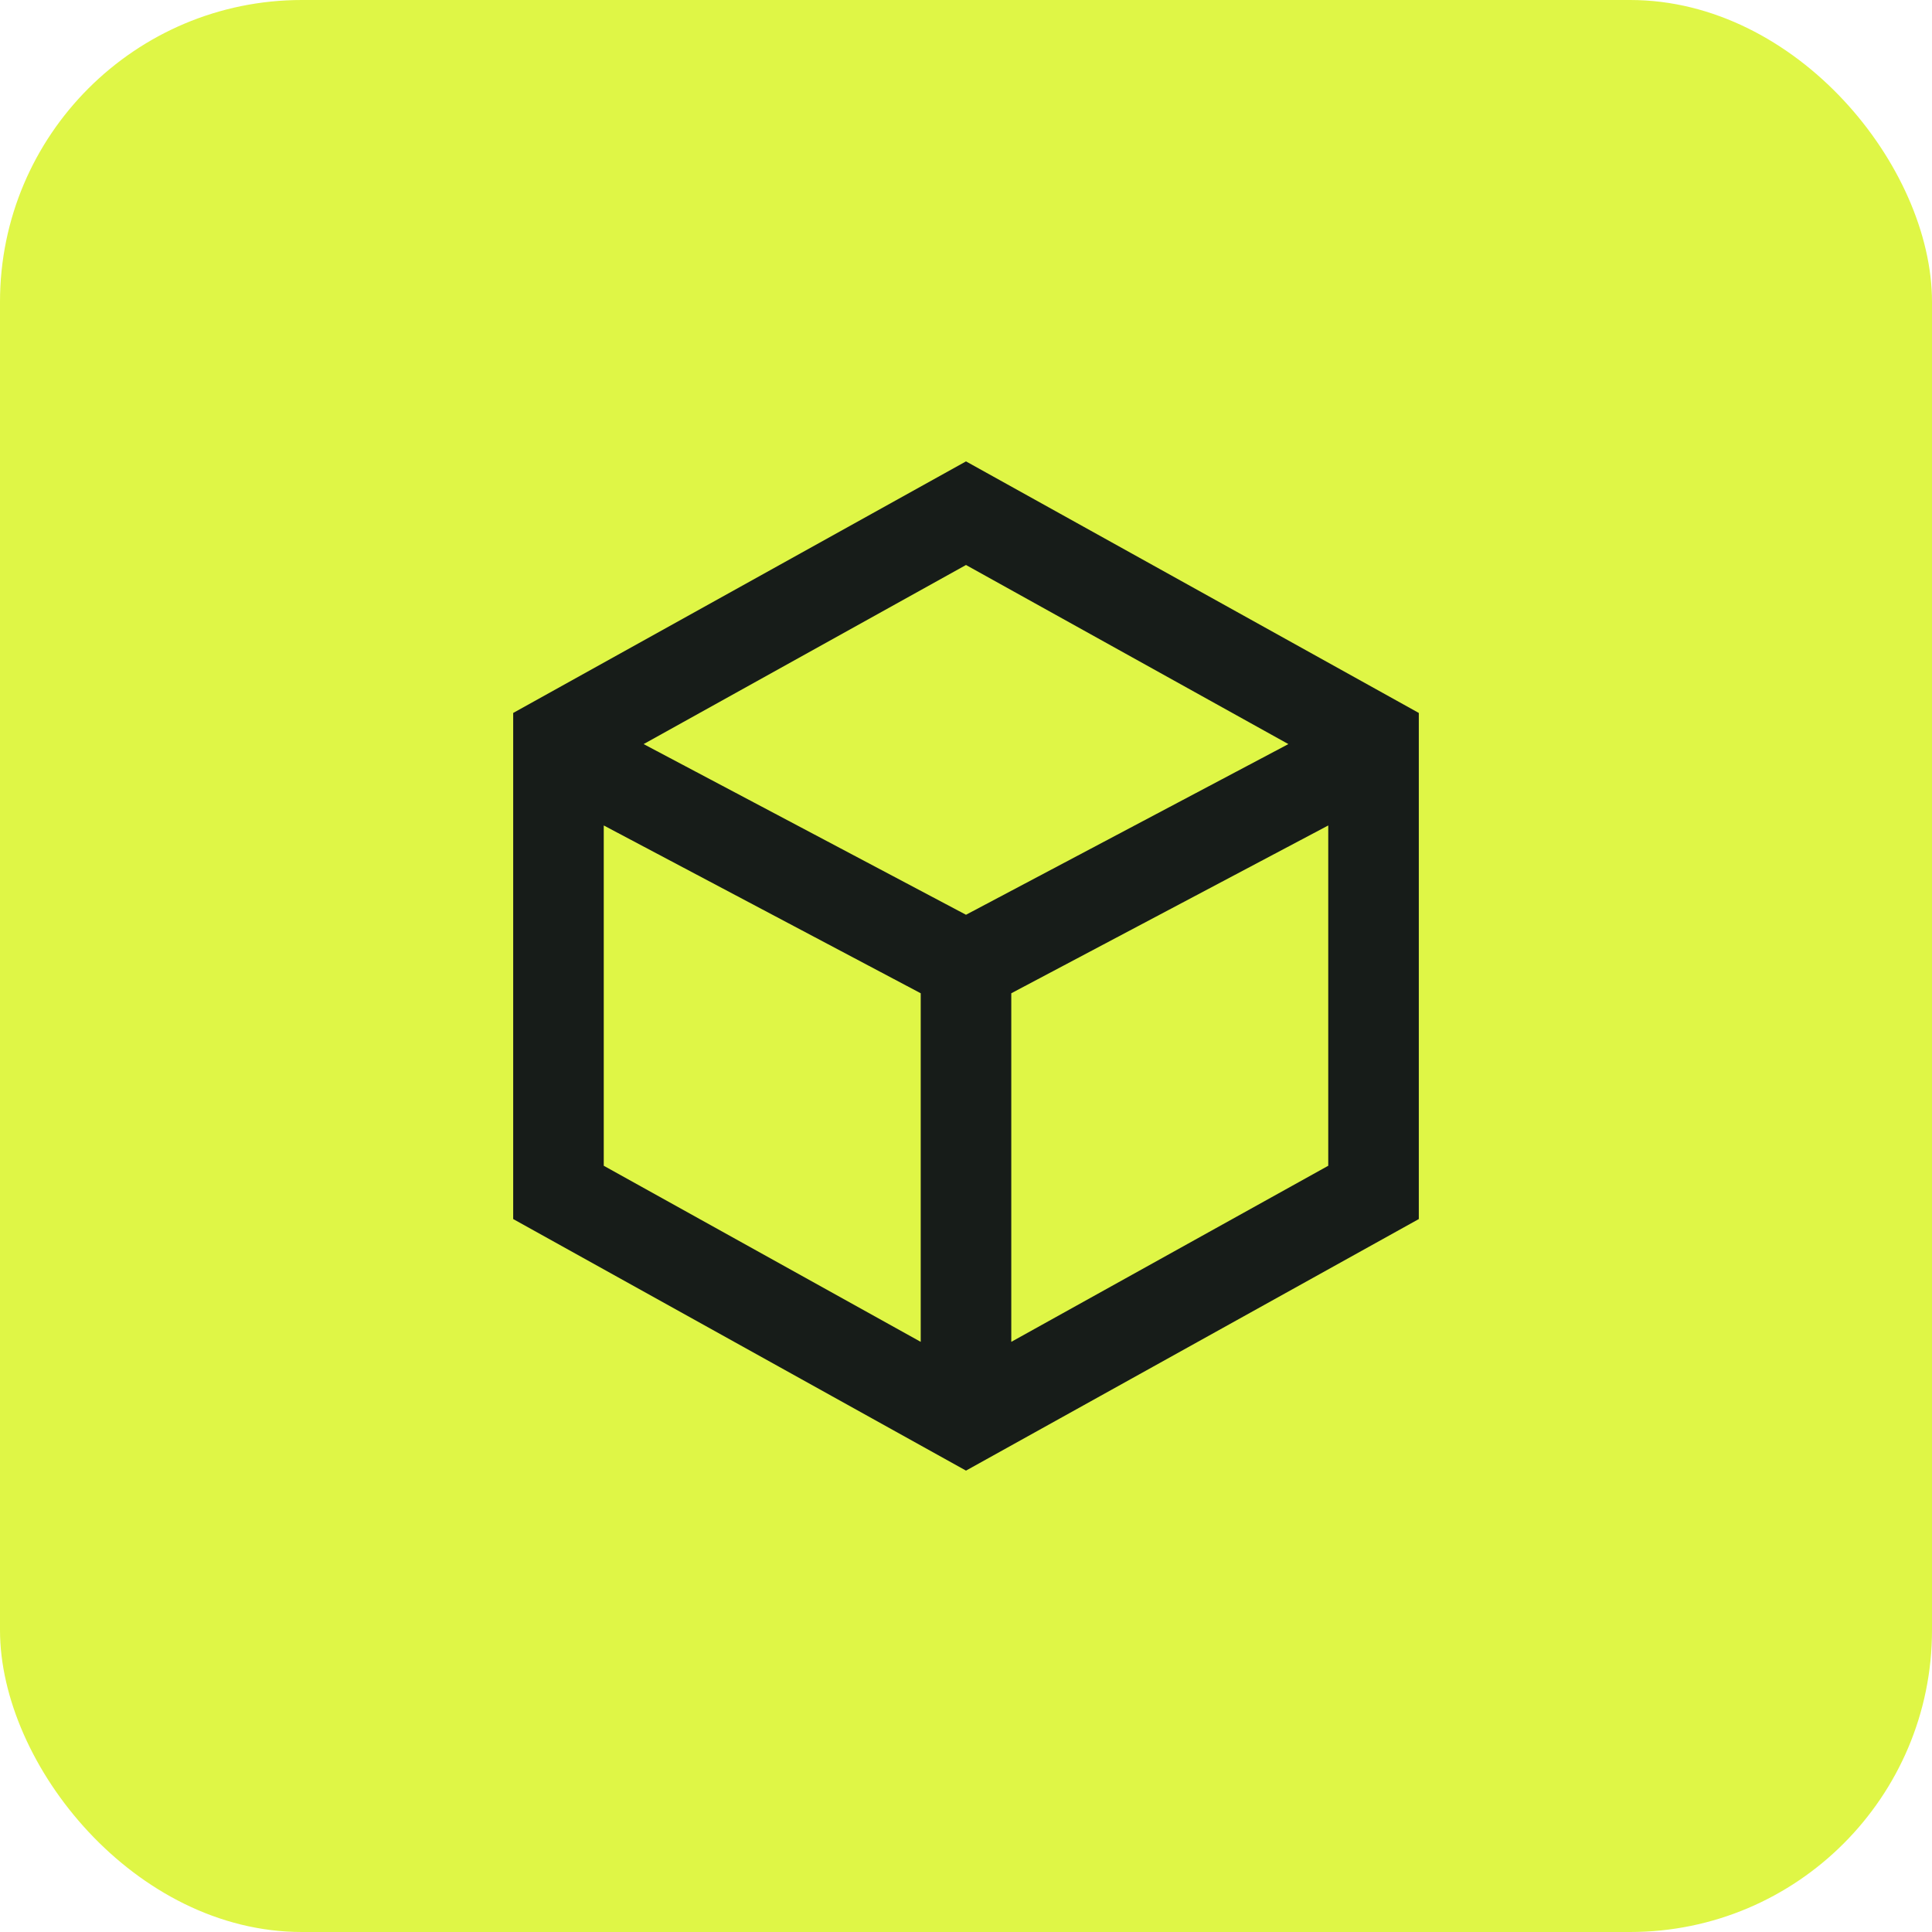
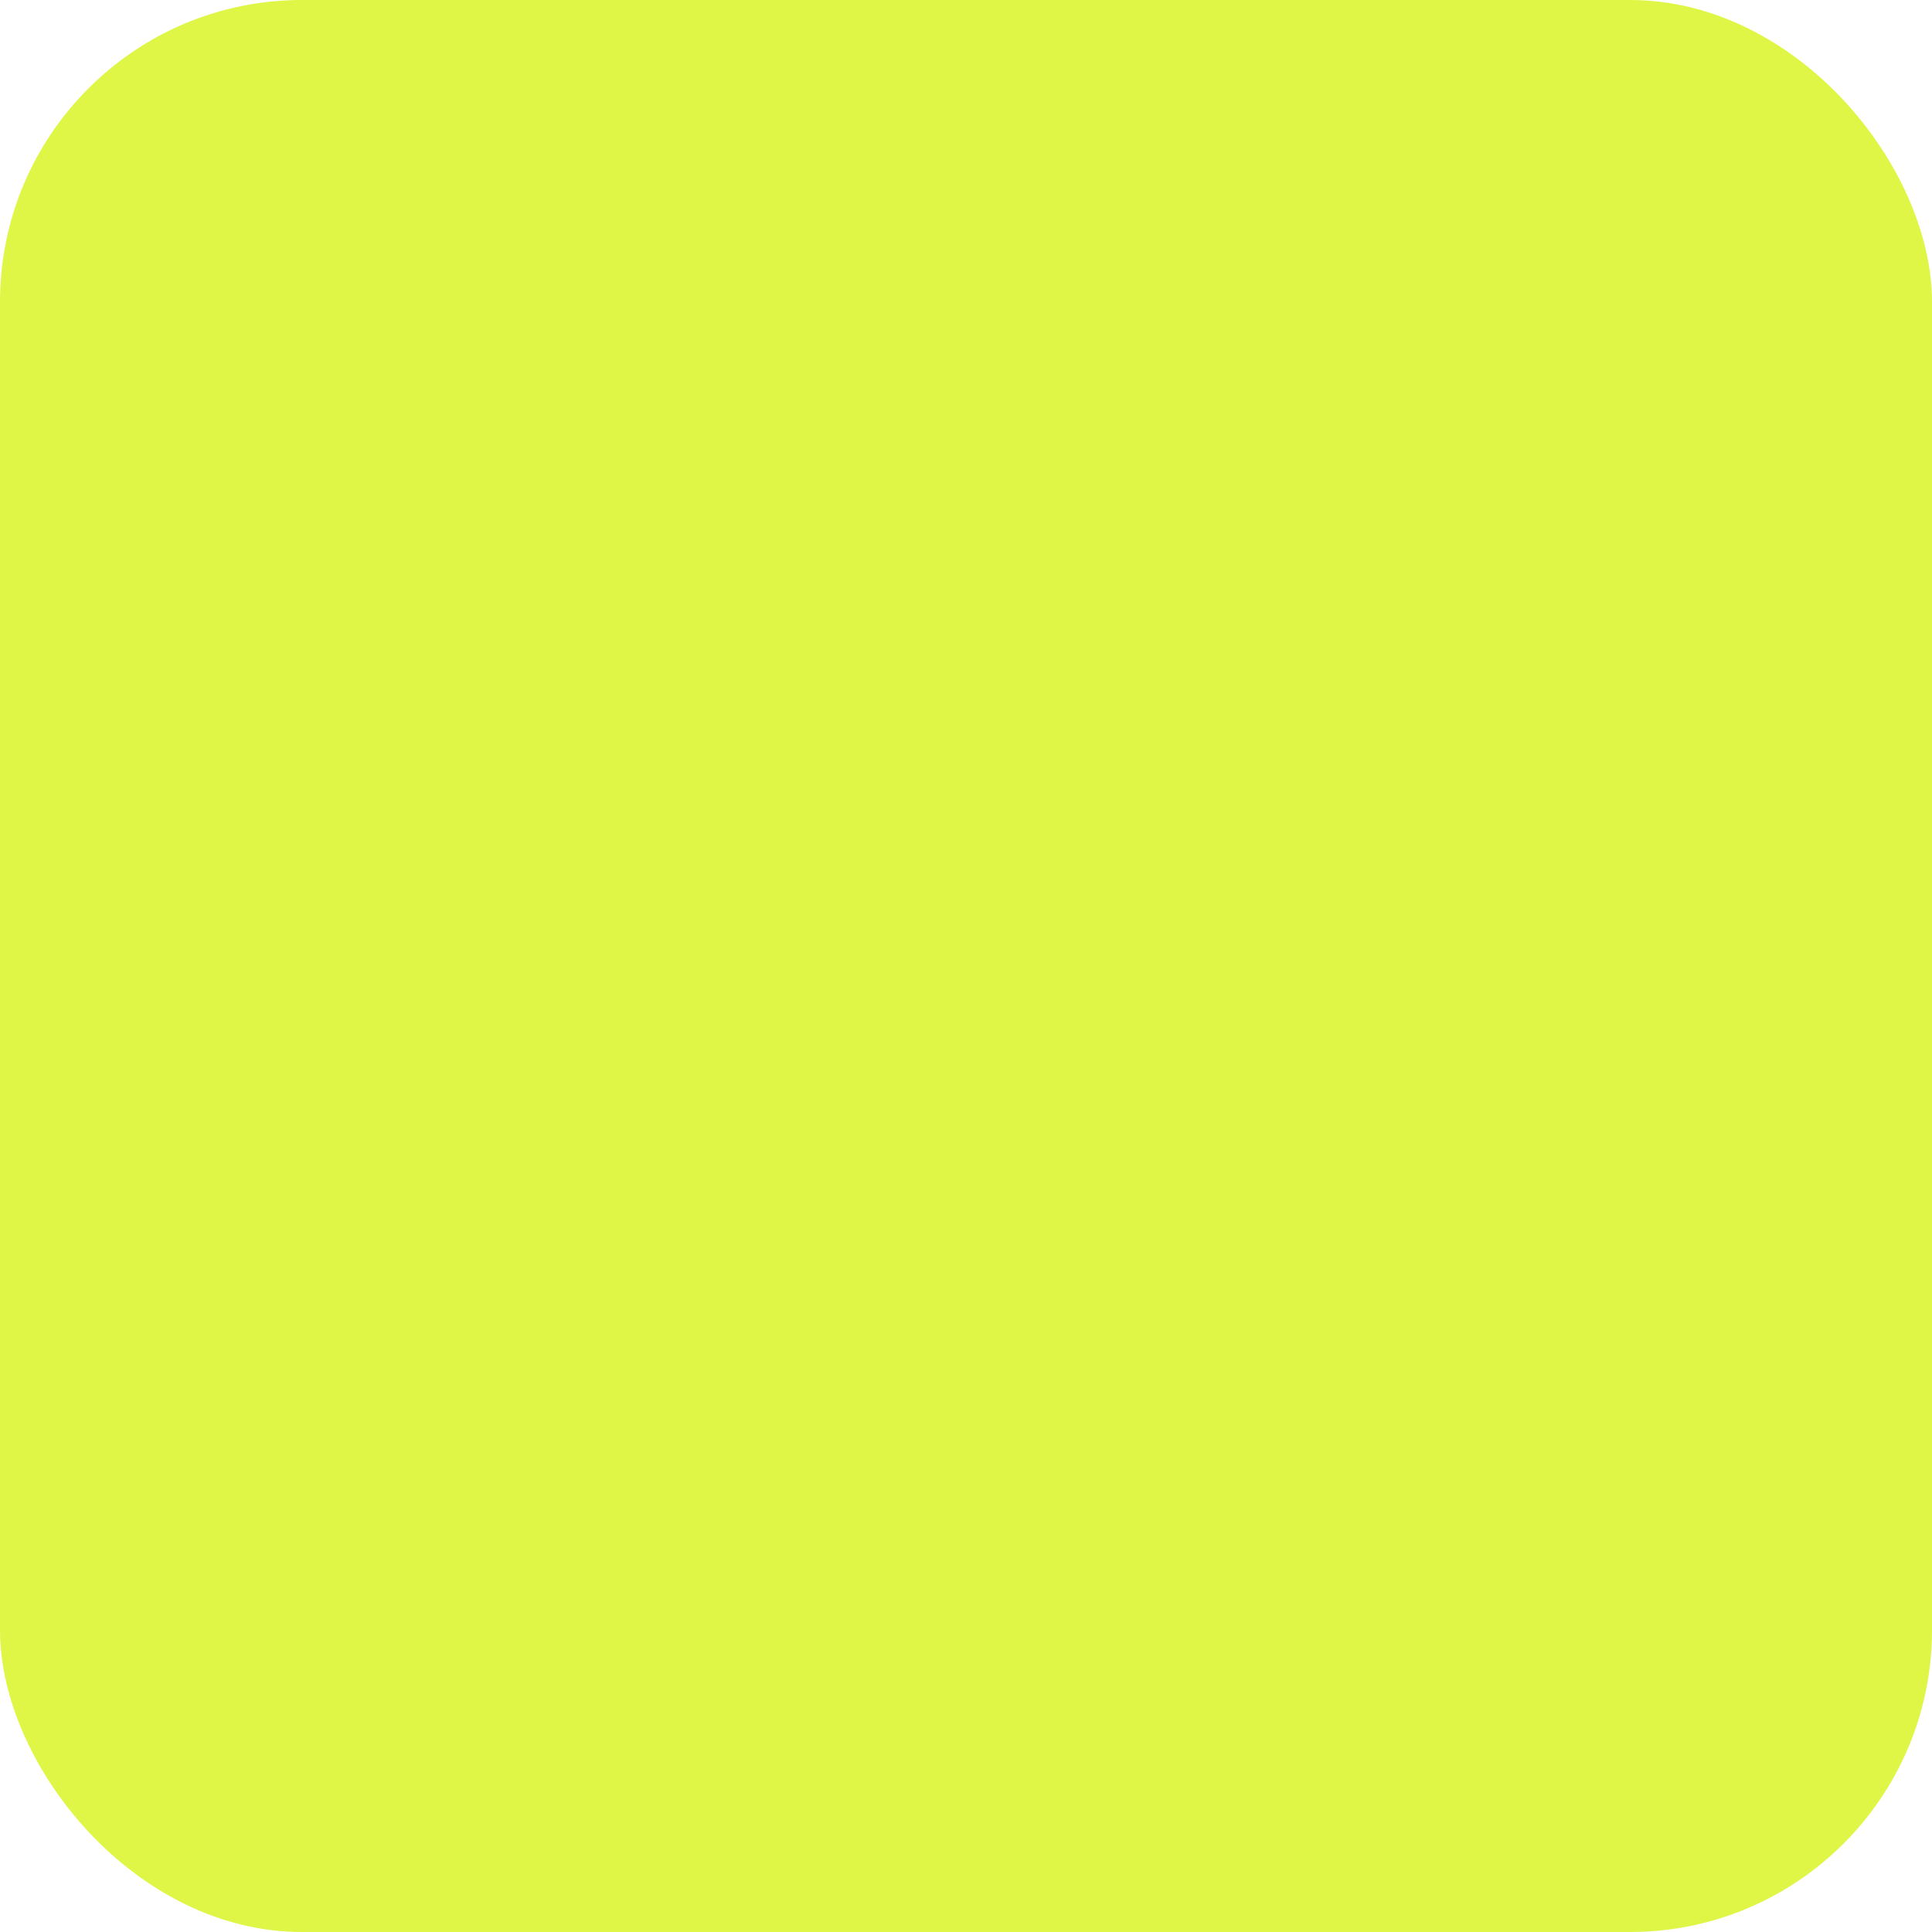
<svg xmlns="http://www.w3.org/2000/svg" width="64" height="64" viewBox="0 0 64 64" fill="none">
  <rect width="64" height="64" rx="10" fill="#DFF646" />
-   <path d="M32 32L44.75 25.25M32 32V46.25M32 32L19.25 25.25M32 17L45.5 24.5V39.5L32 47L18.5 39.5V24.5L32 17Z" stroke="#171C19" stroke-width="3" />
</svg>